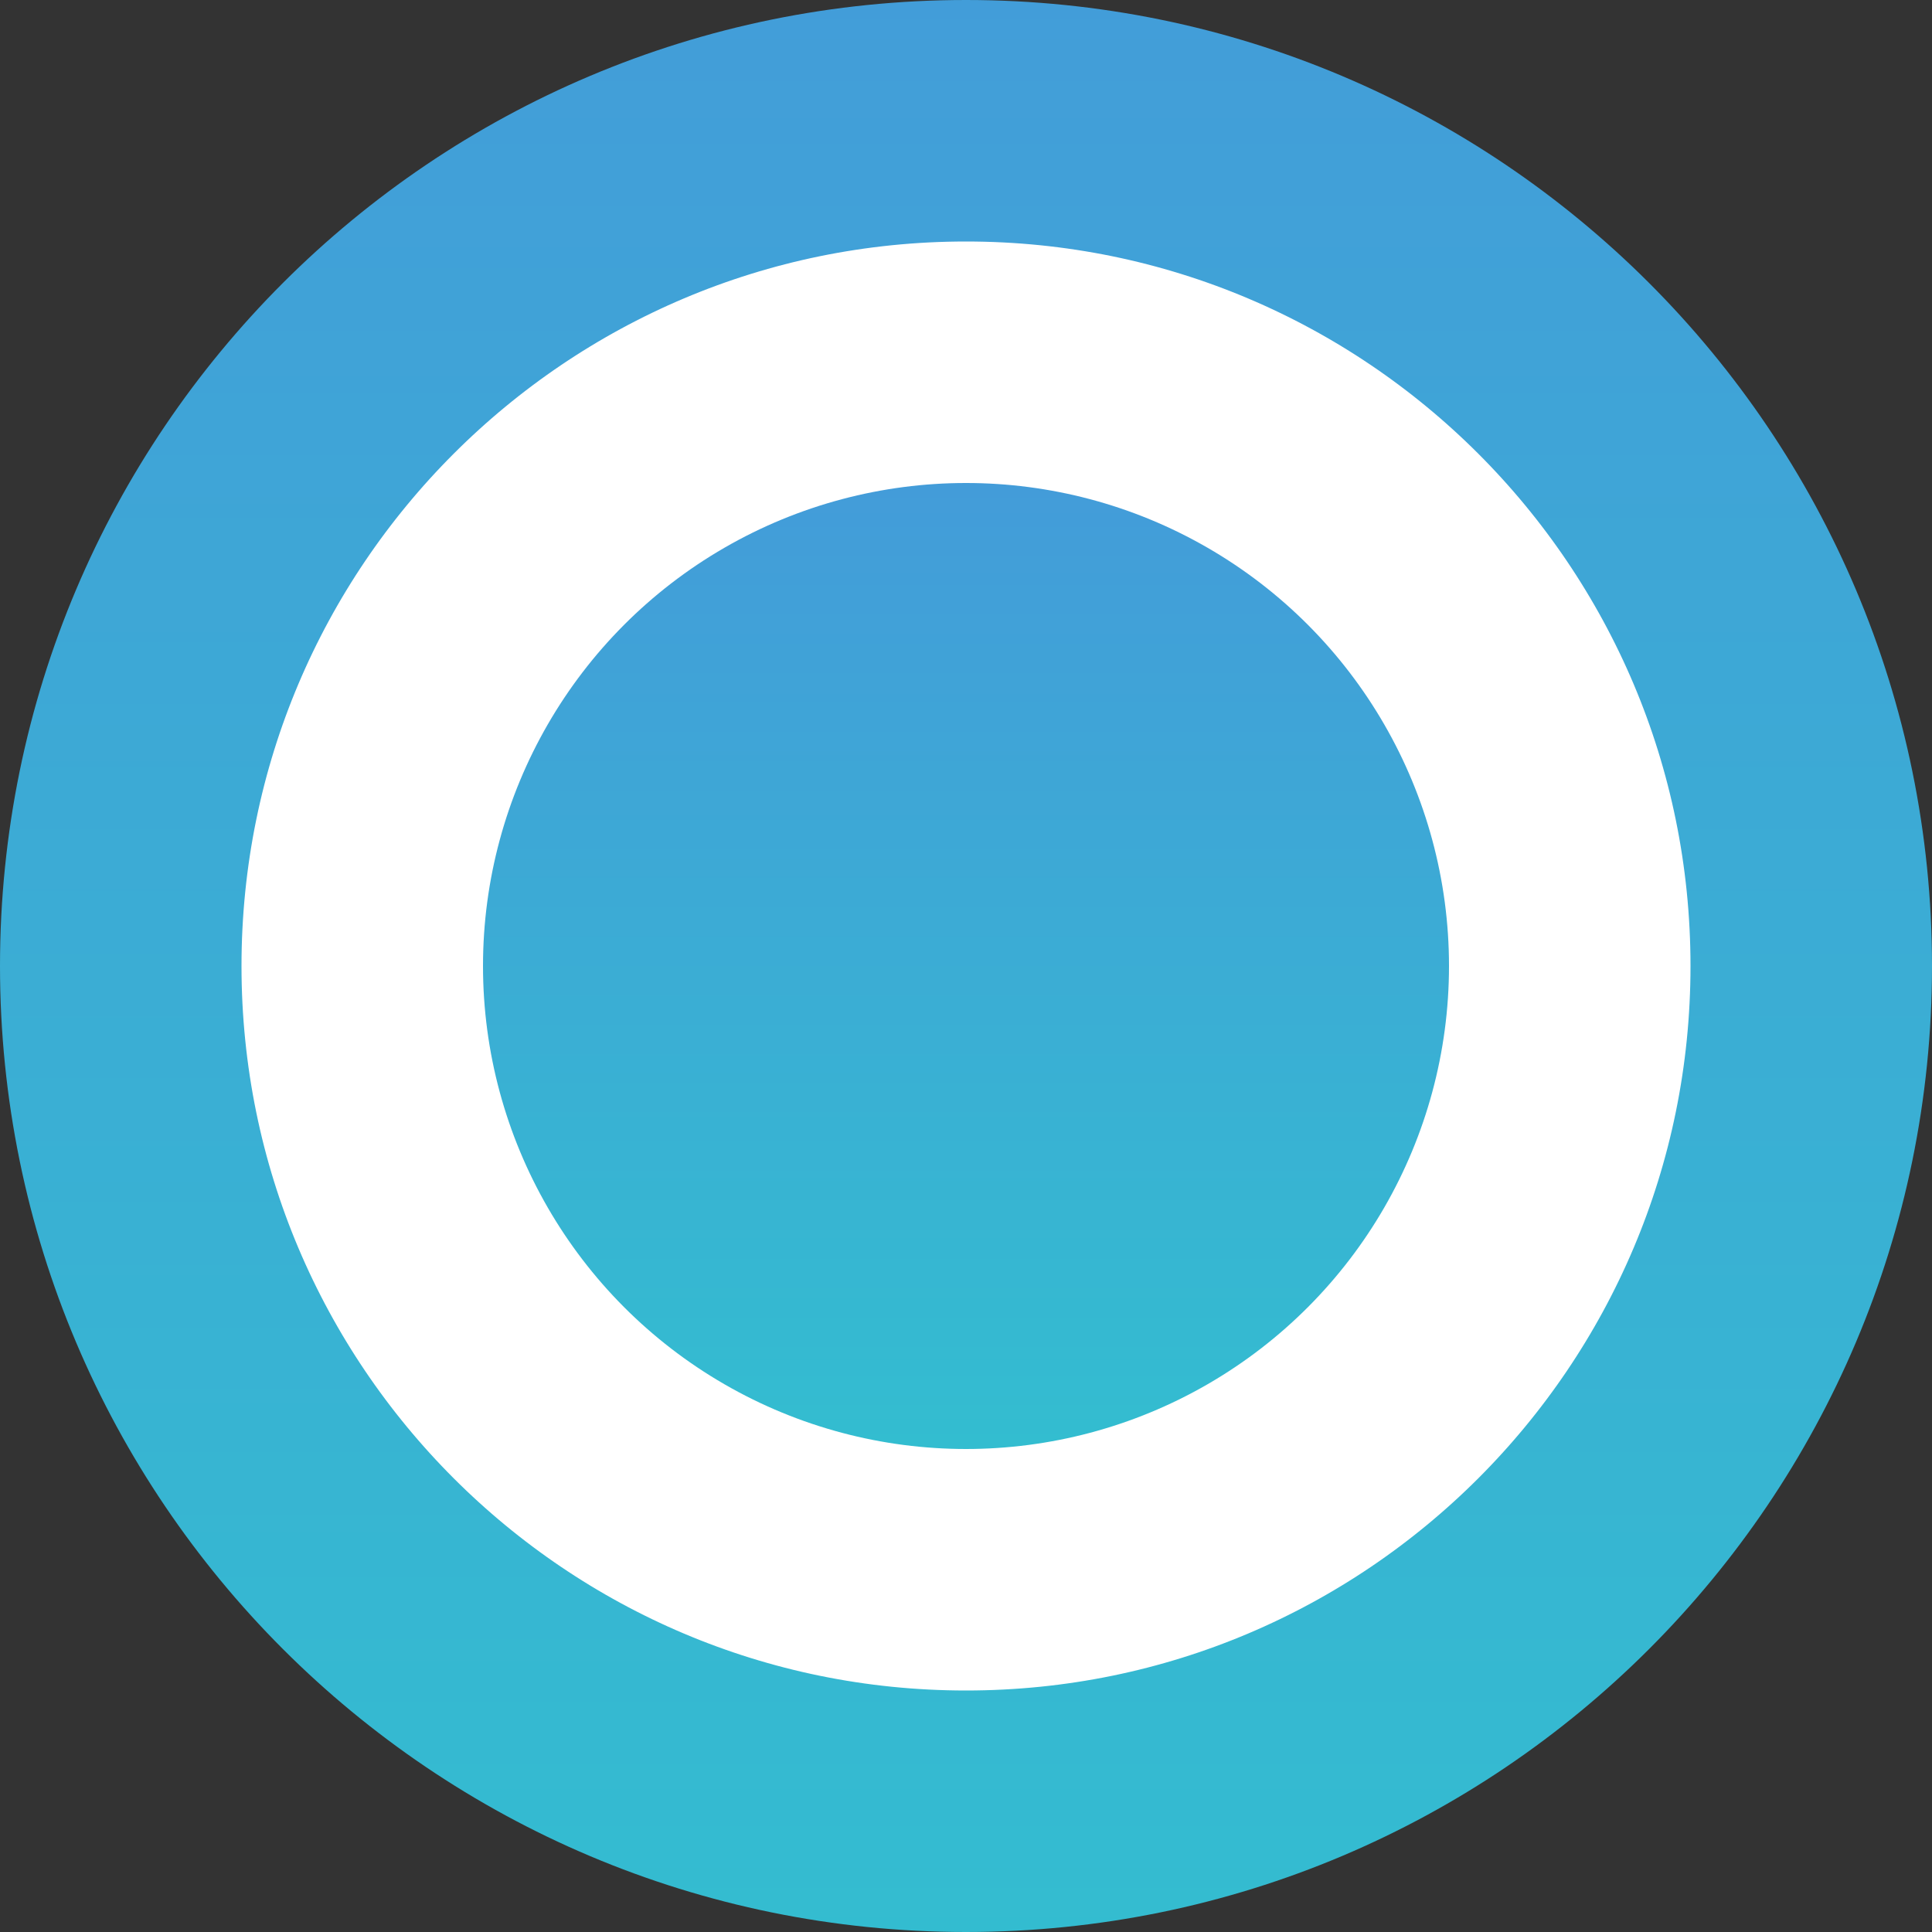
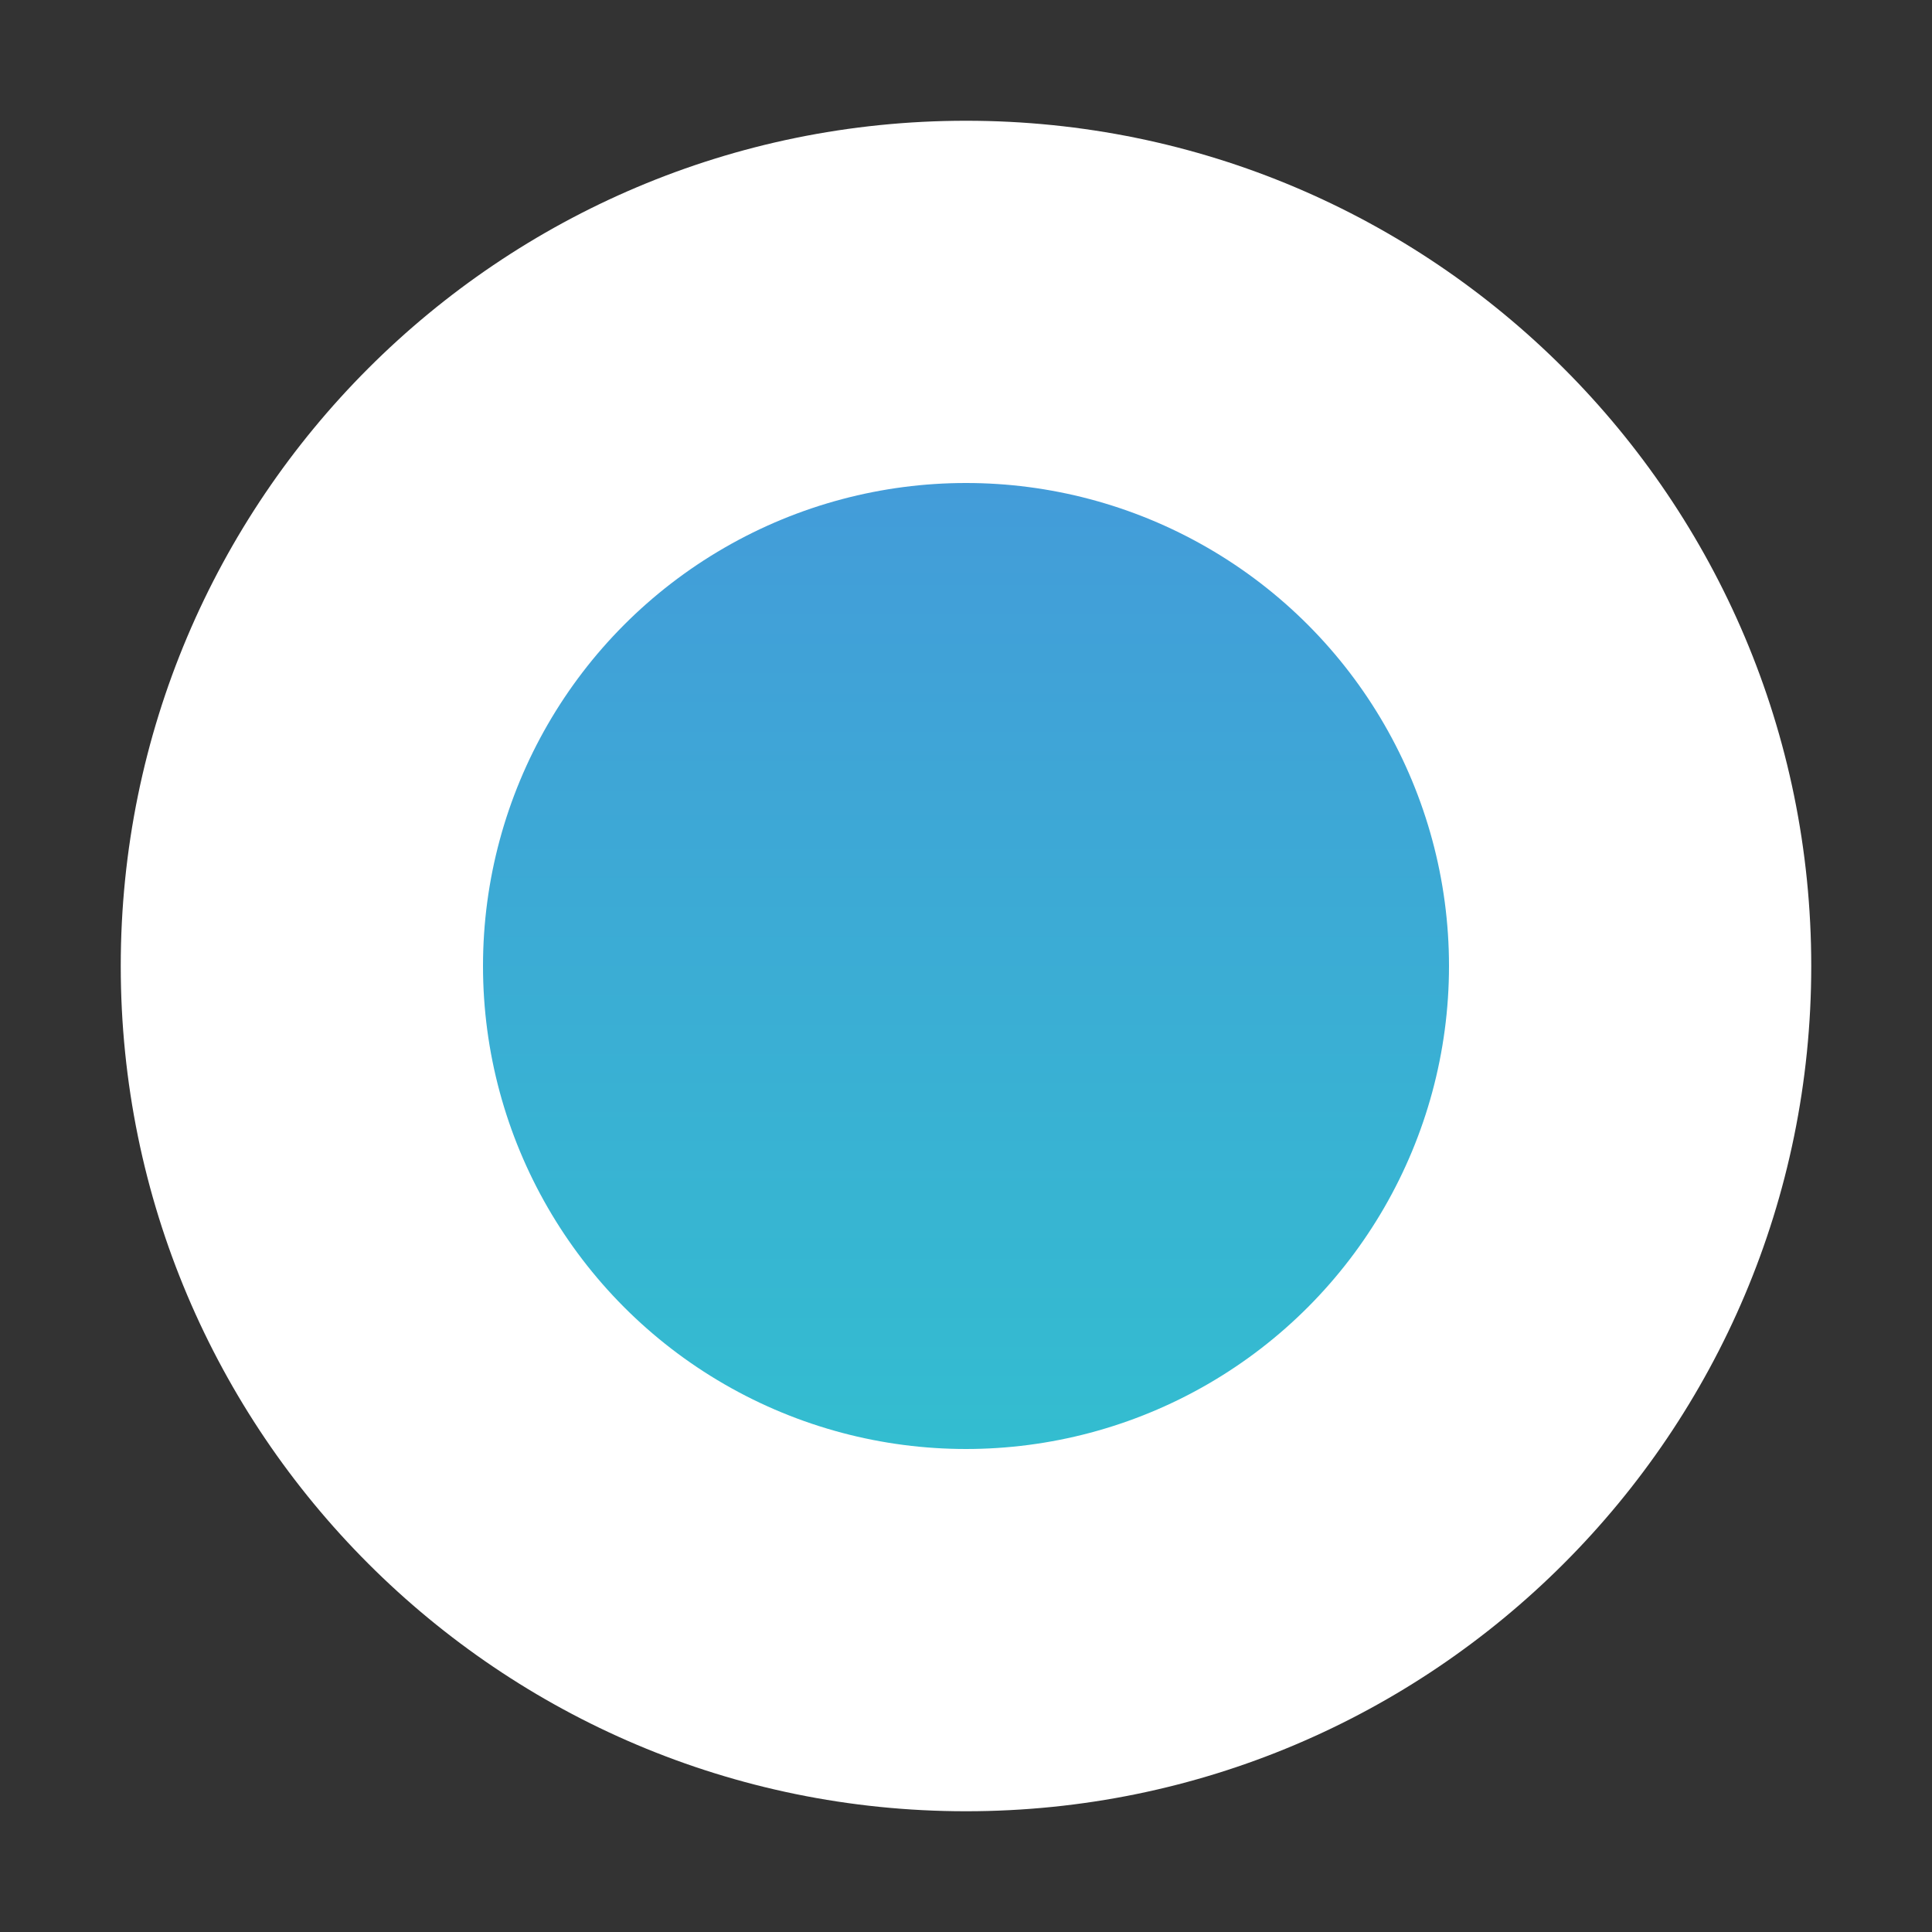
<svg xmlns="http://www.w3.org/2000/svg" width="24" height="24" viewBox="0 0 24 24" fill="none">
  <rect x="0" y="0" width="24" height="24" fill="#333333" stroke="none" />
  <path d="M1.5 12C1.5 6.201 6.201 1.5 12 1.5C17.799 1.5 22.5 6.201 22.5 12C22.5 17.799 17.799 22.5 12 22.5C6.201 22.5 1.5 17.799 1.5 12Z" fill="white" />
-   <path d="M1.5 12C1.5 6.201 6.201 1.5 12 1.5C17.799 1.5 22.5 6.201 22.5 12C22.5 17.799 17.799 22.5 12 22.5C6.201 22.5 1.5 17.799 1.5 12Z" stroke="url(#paint0_linear_1880_25391)" stroke-width="3" stroke-linecap="round" />
  <circle cx="12" cy="12" r="6" fill="url(#paint1_linear_1880_25391)" />
  <defs>
    <linearGradient id="paint0_linear_1880_25391" x1="-0.062" y1="-0.923" x2="-0.062" y2="24.615" gradientUnits="userSpaceOnUse">
      <stop stop-color="#439CD9" />
      <stop offset="1" stop-color="#33BDD0" />
    </linearGradient>
    <linearGradient id="paint1_linear_1880_25391" x1="12" y1="6" x2="12" y2="18" gradientUnits="userSpaceOnUse">
      <stop stop-color="#439CD9" />
      <stop offset="1" stop-color="#33BDD0" />
    </linearGradient>
  </defs>
</svg>